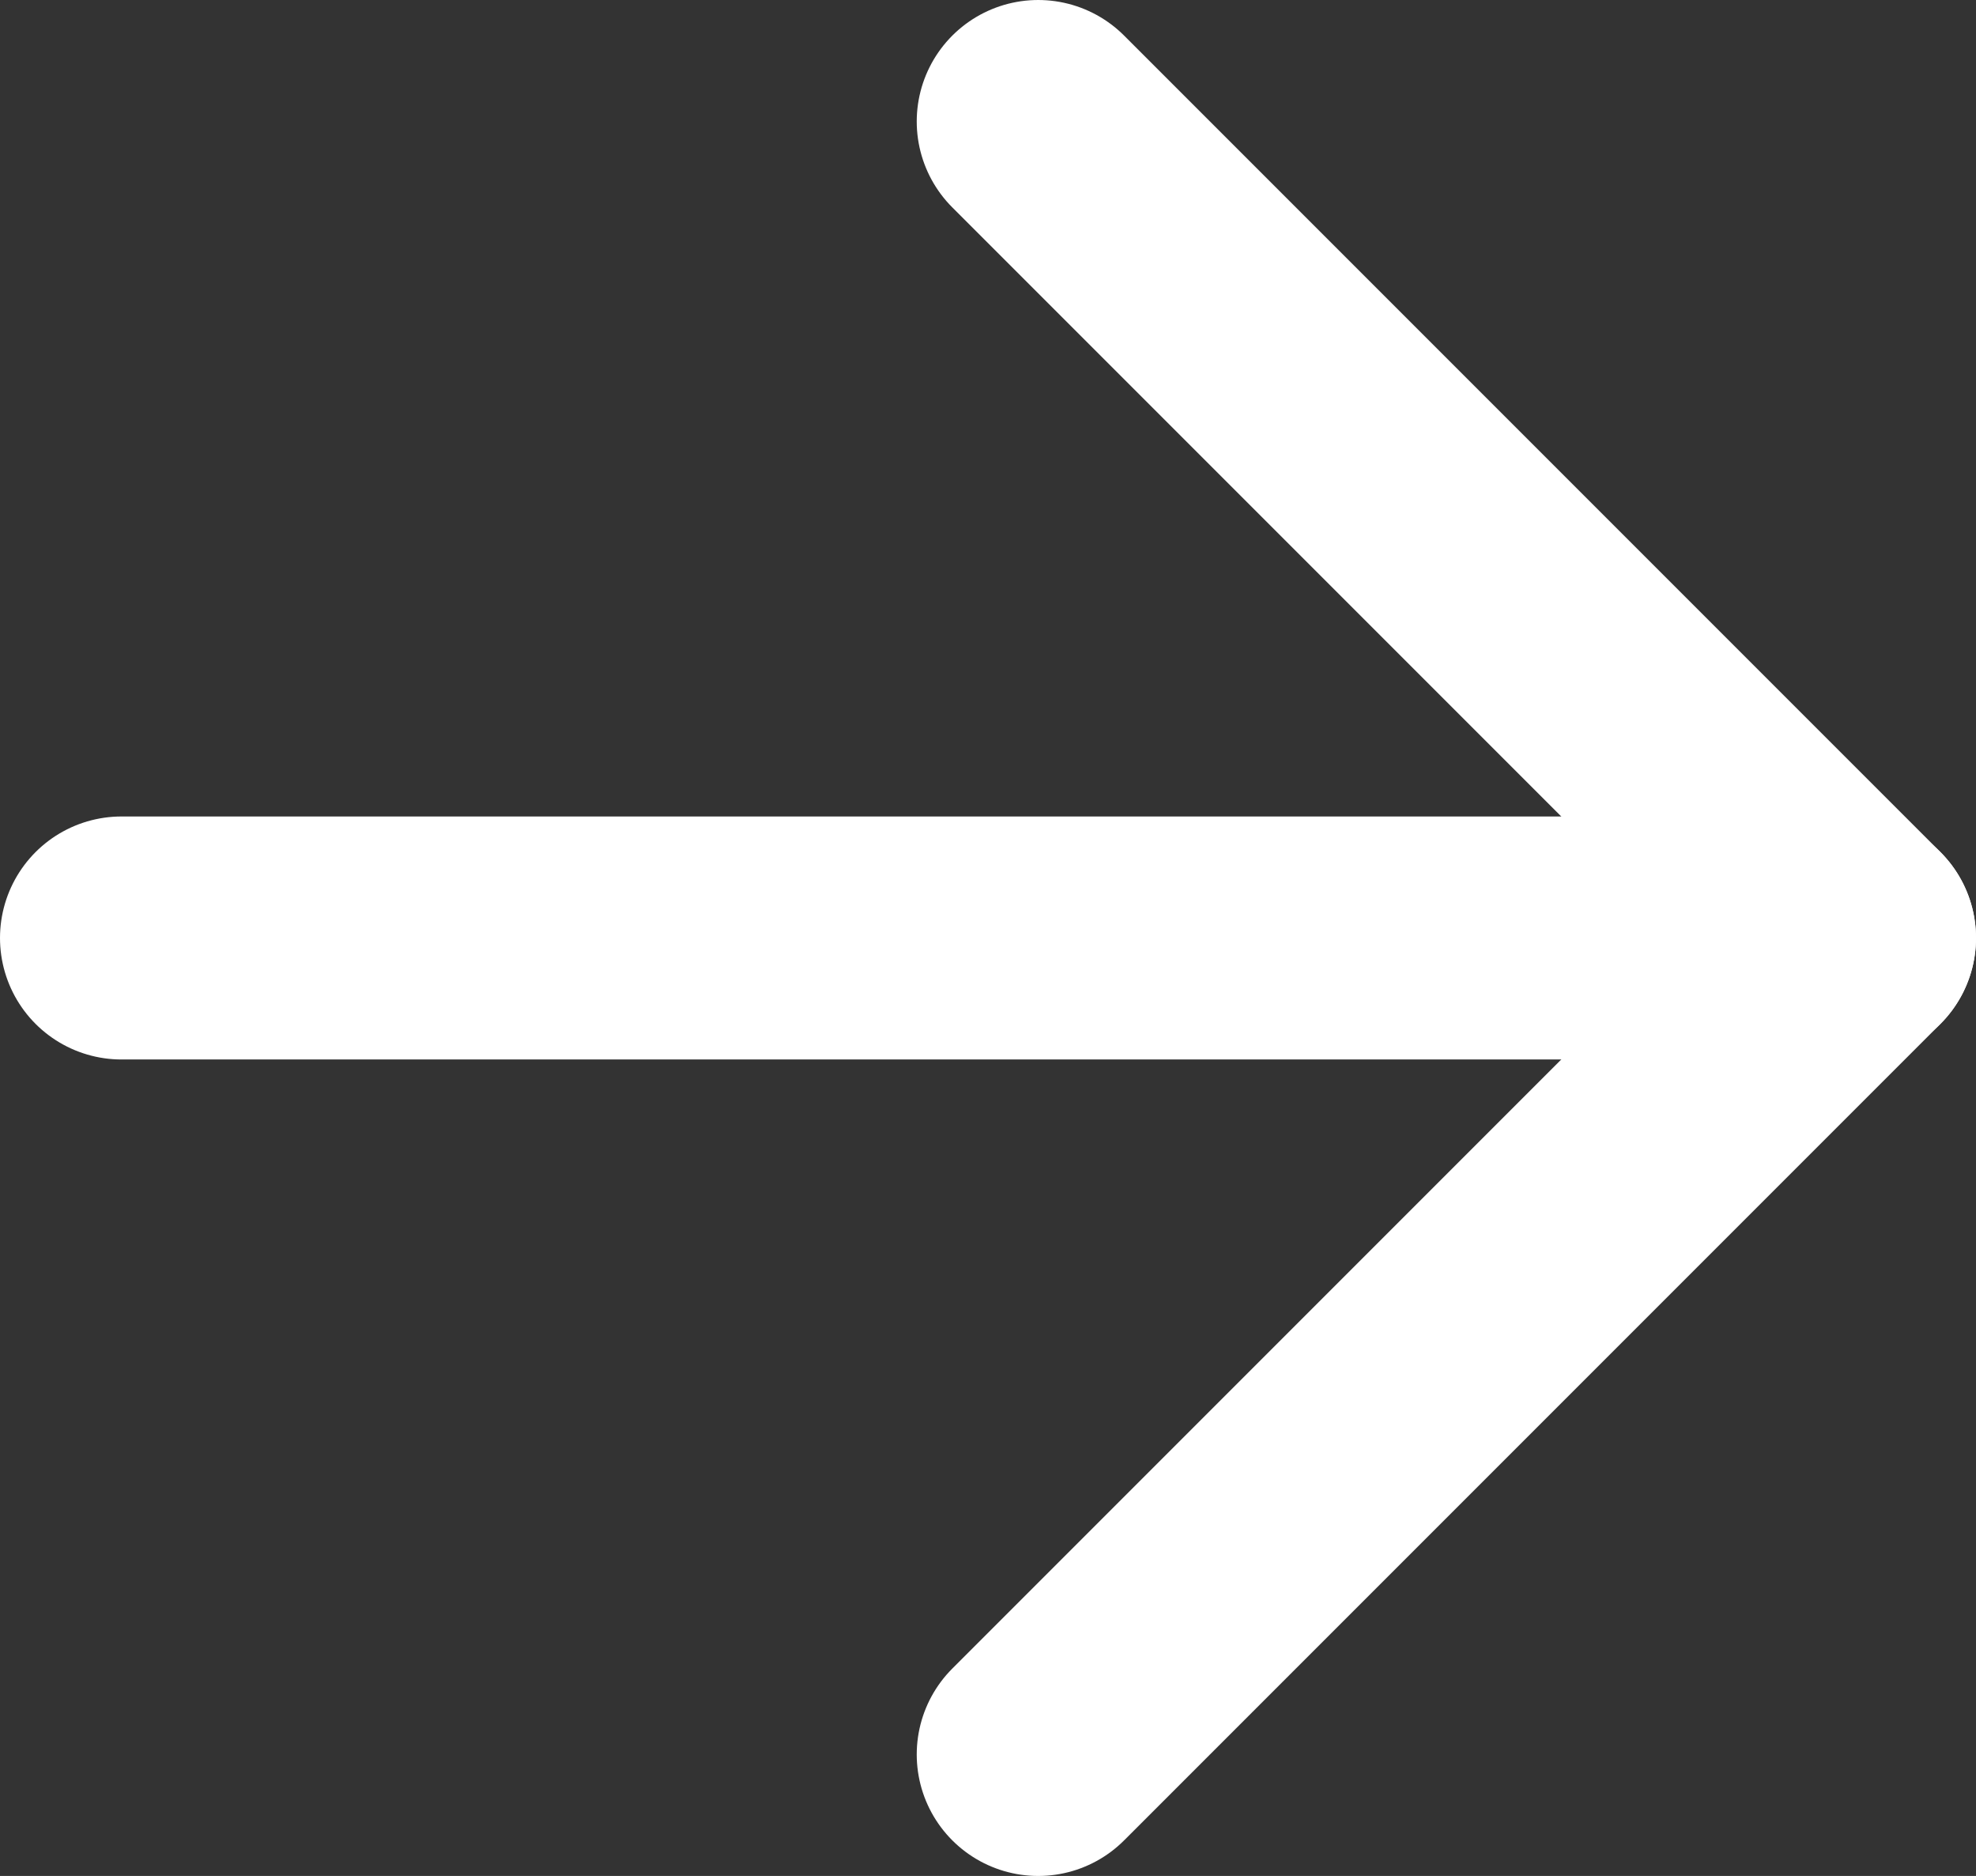
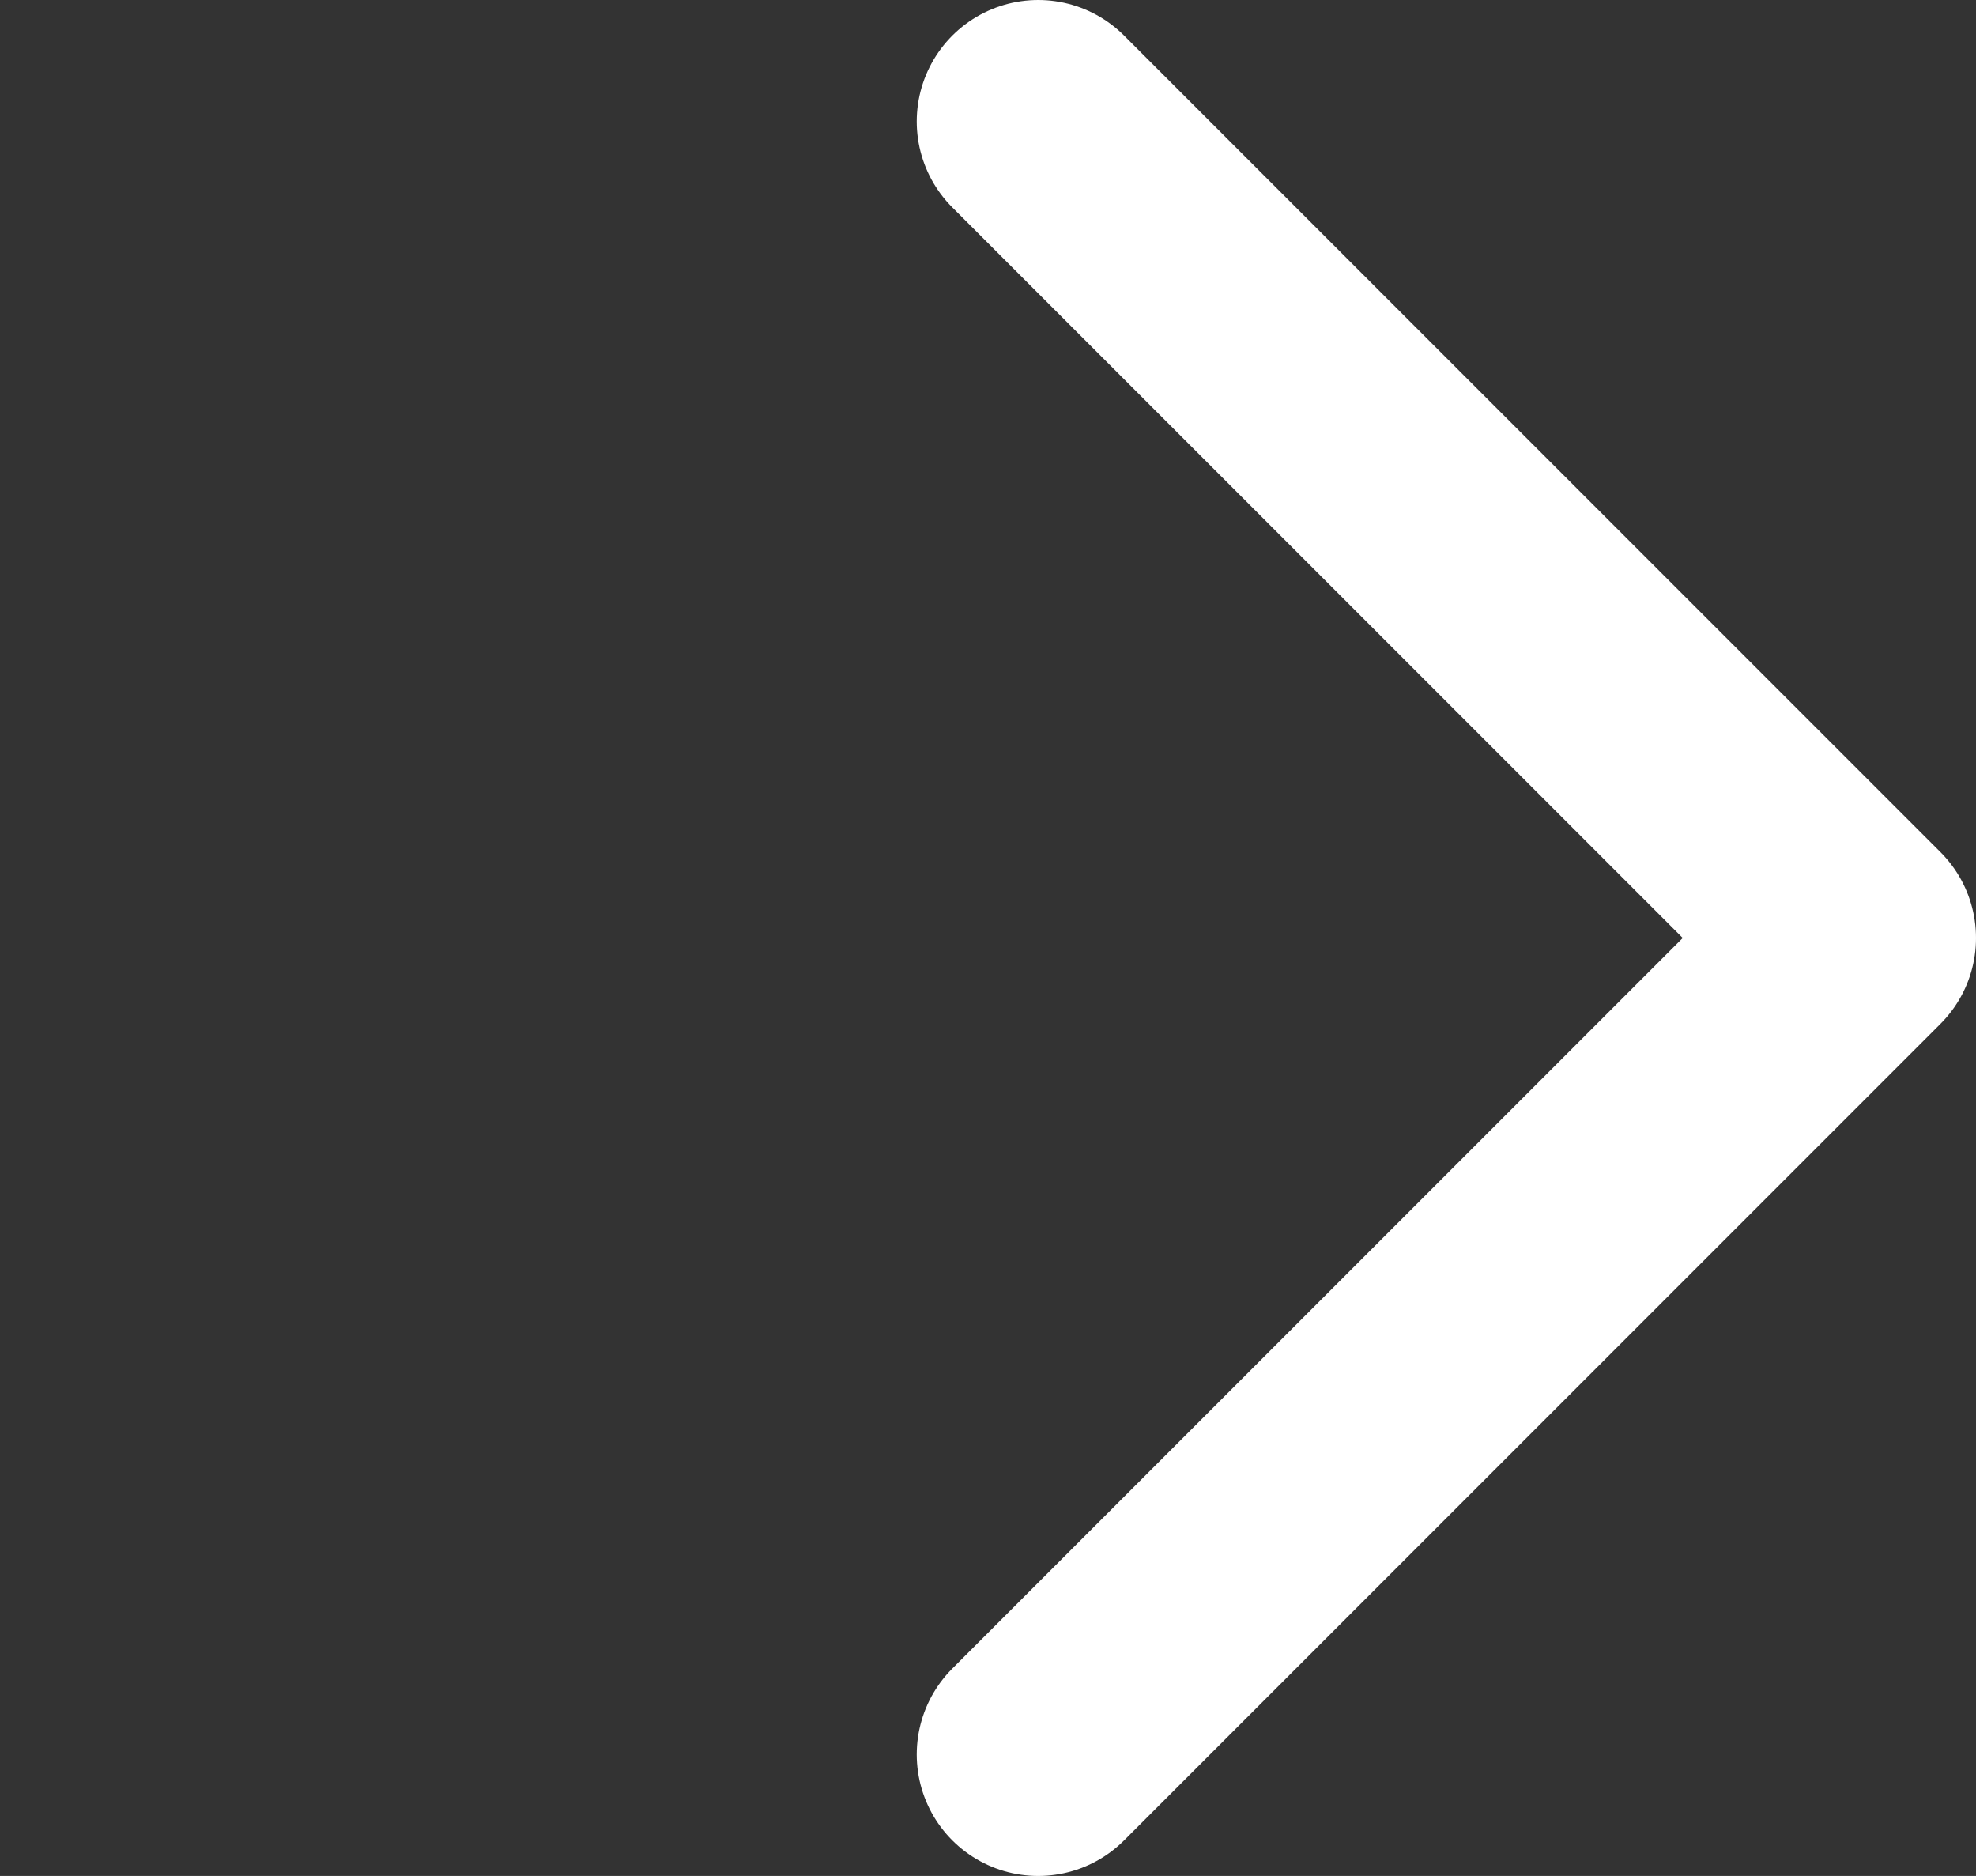
<svg xmlns="http://www.w3.org/2000/svg" version="1.1" id="レイヤー_1" x="0px" y="0px" viewBox="0 0 12.2 11.58" style="enable-background:new 0 0 12.2 11.58;" xml:space="preserve">
  <rect x="0" y="0" width="12.2" height="11.58" fill="#333333" stroke="none" />
  <style type="text/css">
	.st0{fill:none;stroke:#fff;stroke-width:1.5;stroke-linecap:round;stroke-linejoin:round;stroke-miterlimit:10;}
</style>
  <polyline class="st0" points="6.41,0.75 11.45,5.79 6.41,10.83 " />
-   <line class="st0" x1="11.45" y1="5.79" x2="0.75" y2="5.79" />
</svg>